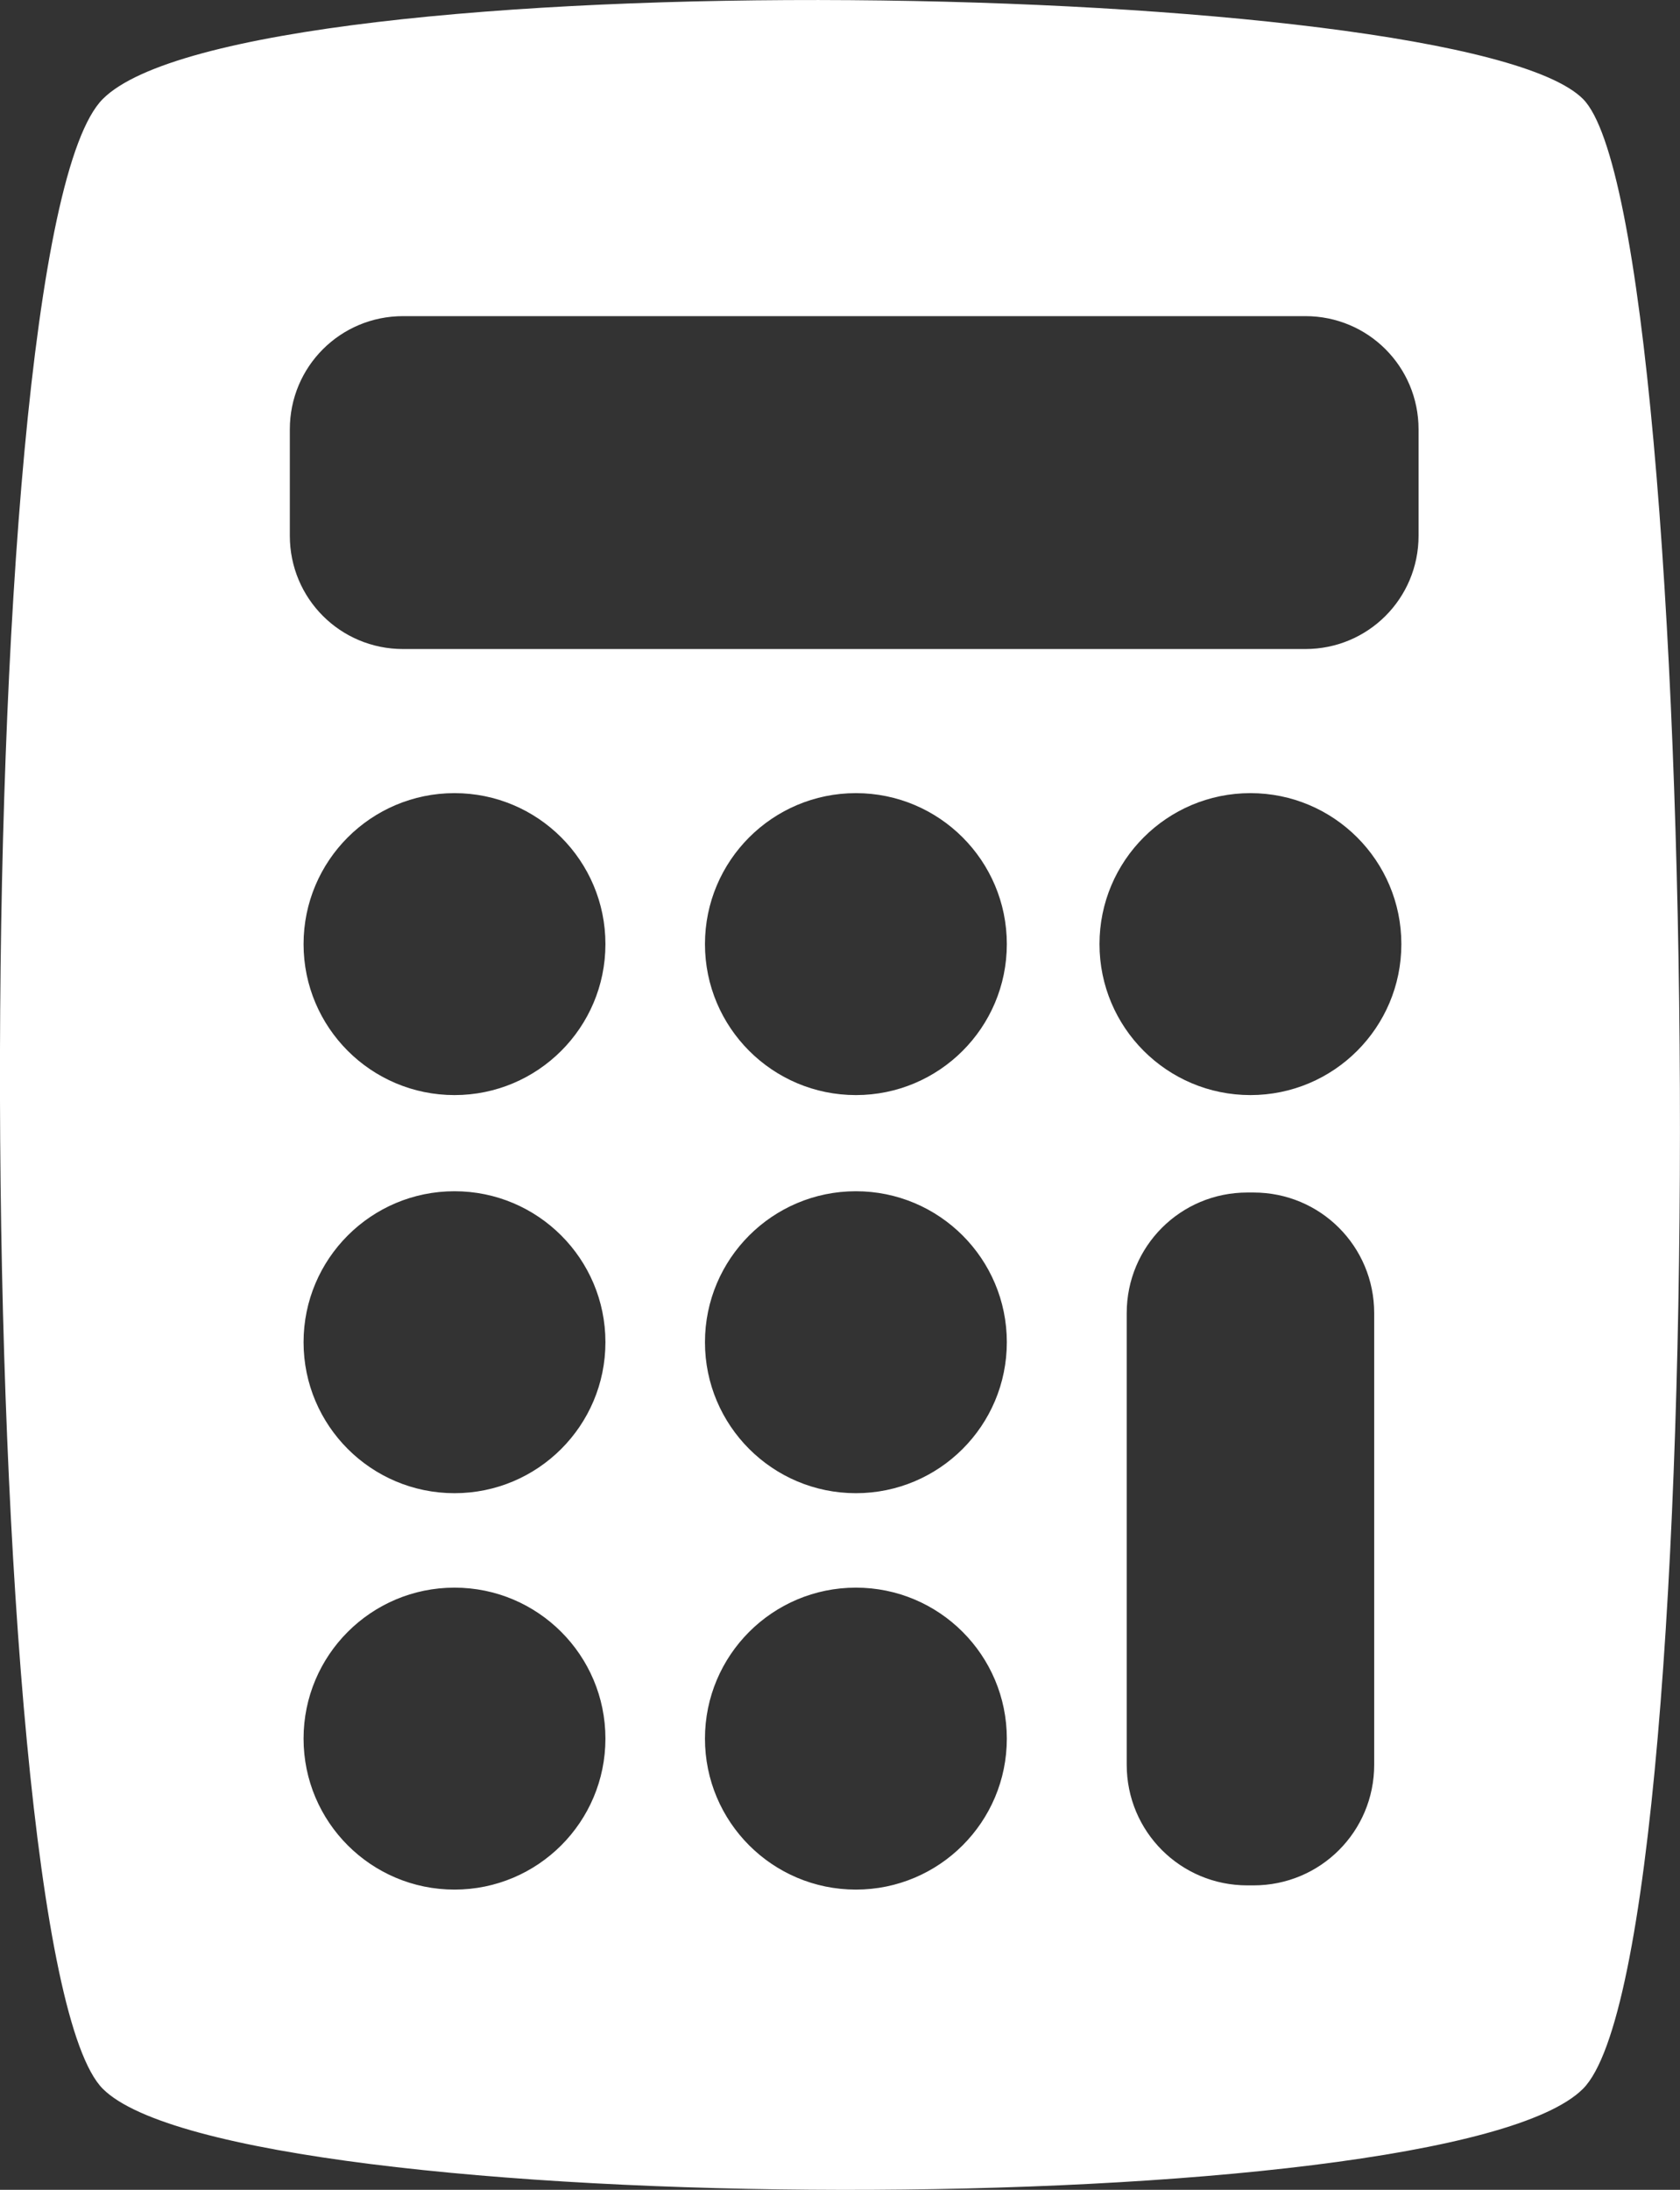
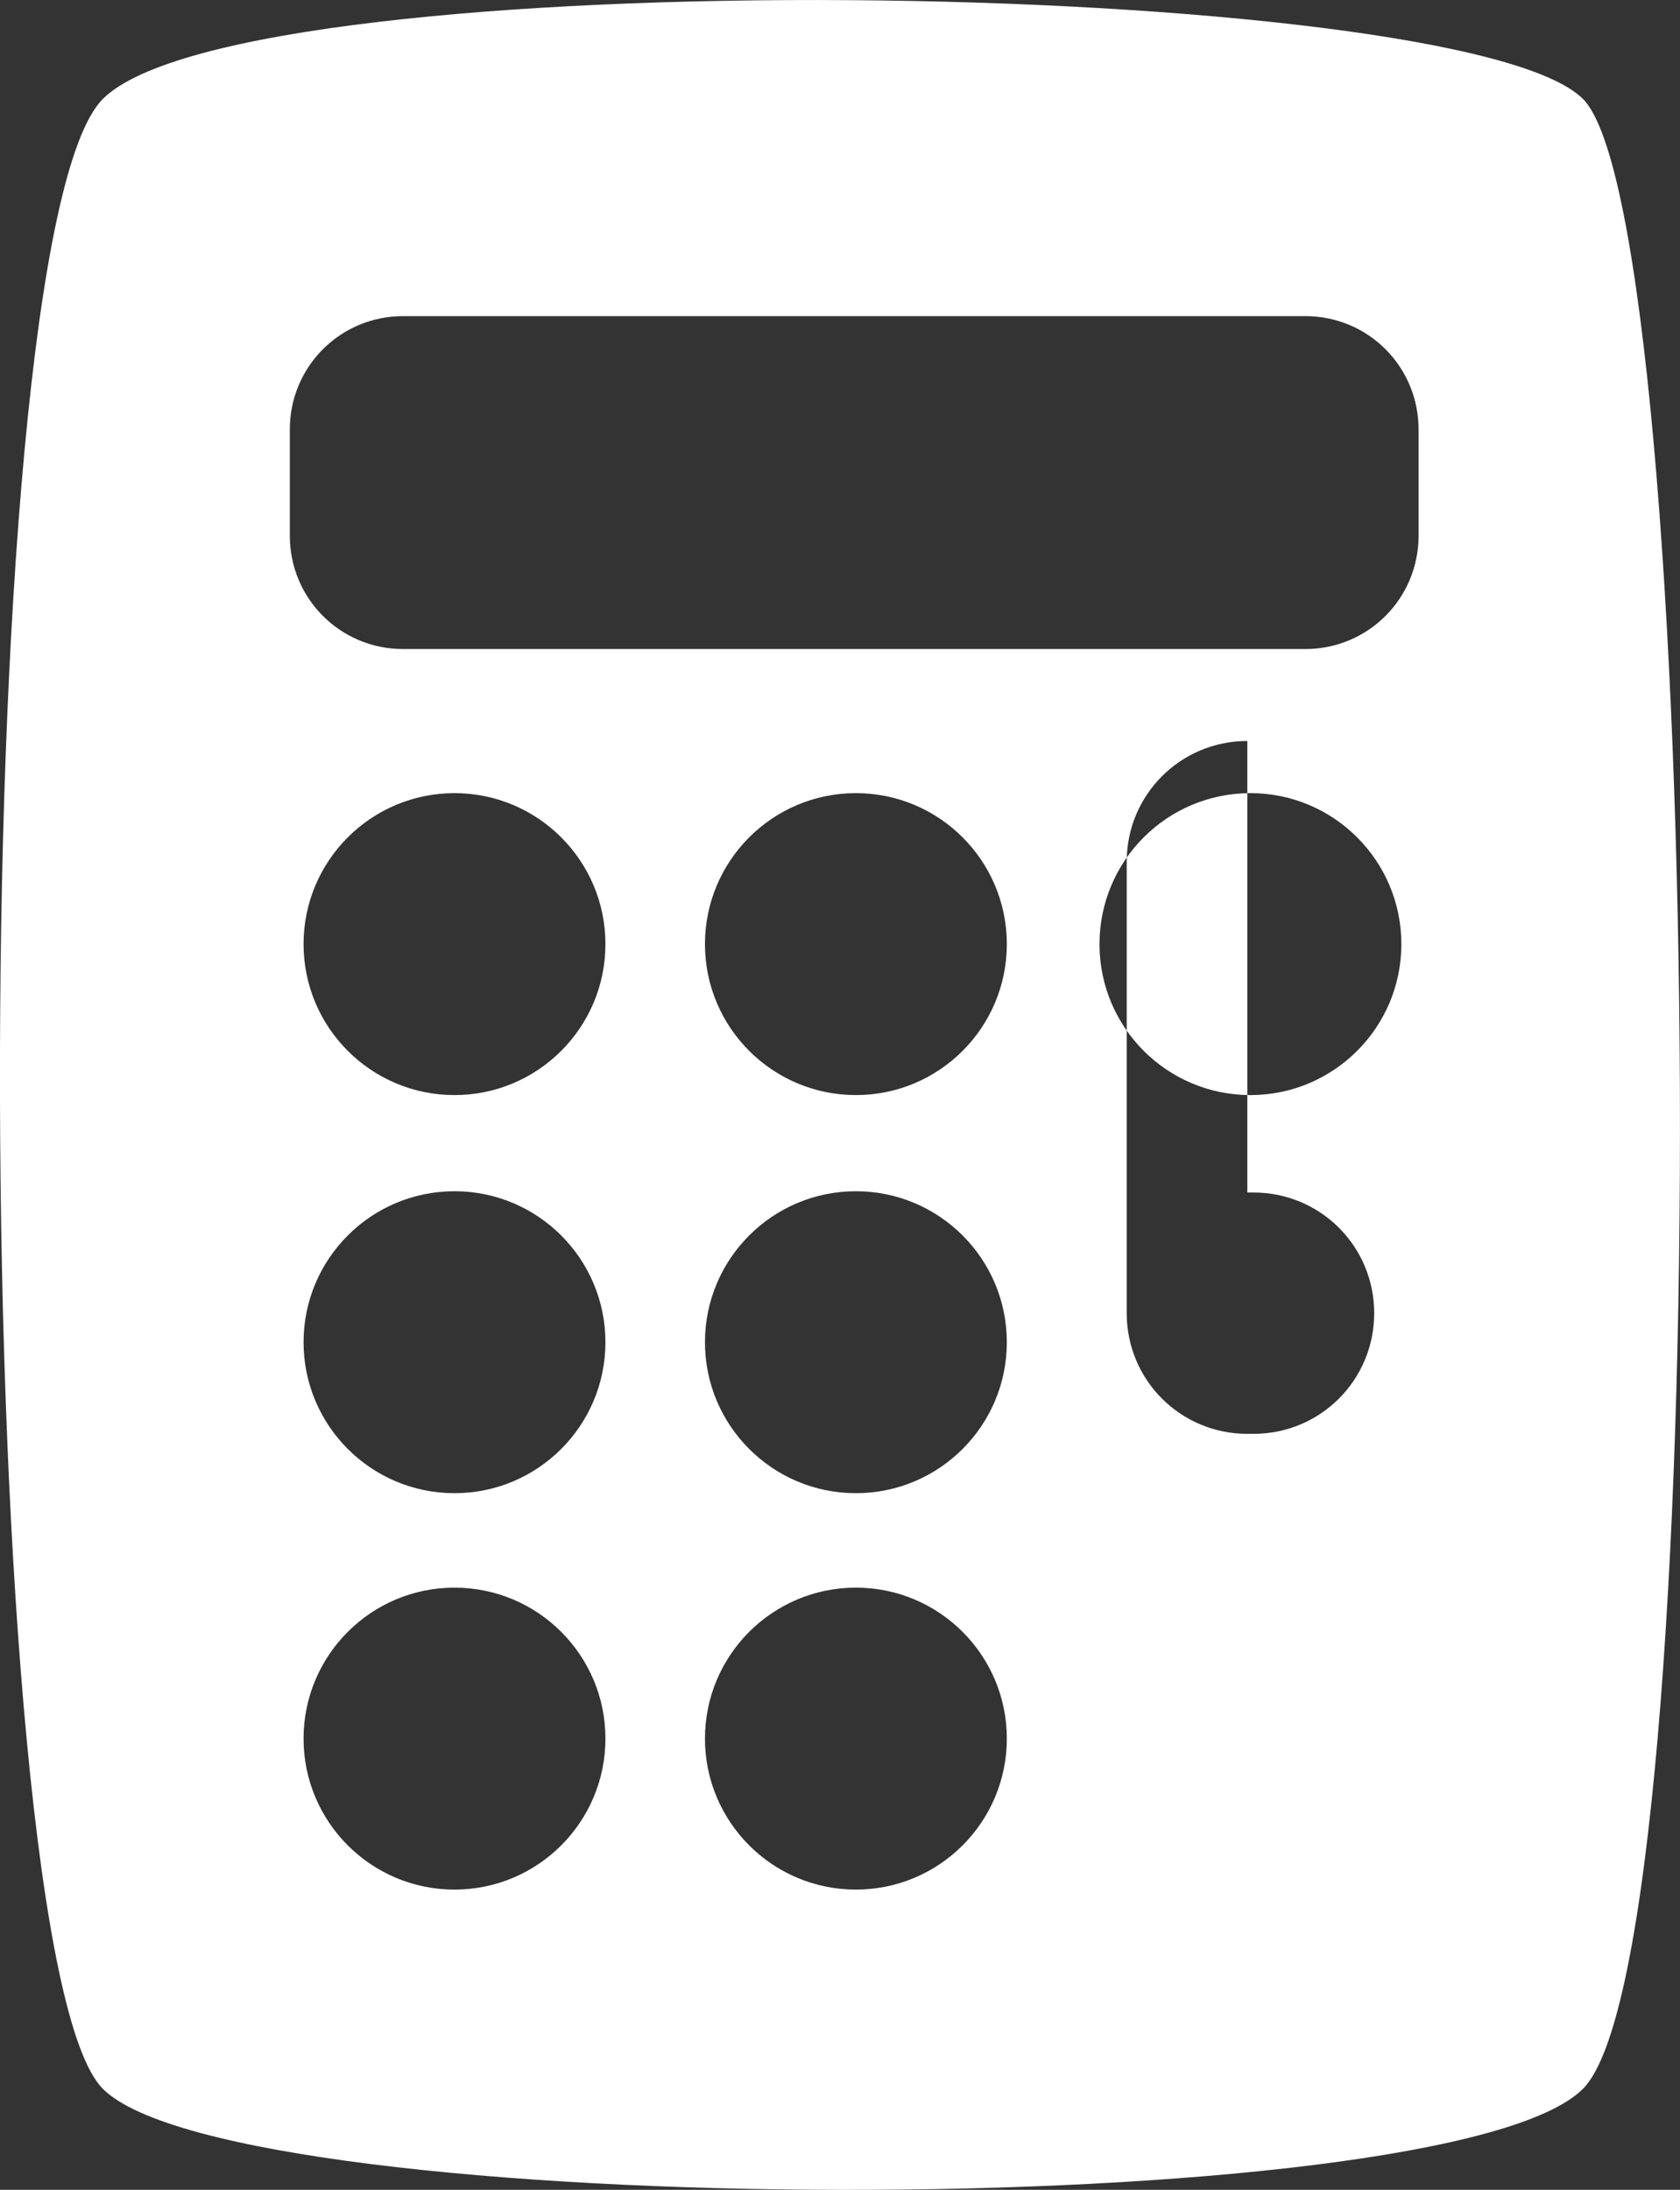
<svg xmlns="http://www.w3.org/2000/svg" xmlns:ns1="http://sodipodi.sourceforge.net/DTD/sodipodi-0.dtd" xmlns:ns2="http://www.inkscape.org/namespaces/inkscape" width="119.224" height="155.362" viewBox="0 0 31.545 41.106" version="1.1" id="svg1" ns1:docname="calculator.svg" ns2:version="1.4 (86a8ad7, 2024-10-11)">
  <rect x="0" y="0" width="31.545" height="41.106" fill="#333333" stroke="none" />
  <ns1:namedview id="namedview1" pagecolor="#ffffff" bordercolor="#000000" borderopacity="0.25" ns2:showpageshadow="2" ns2:pageopacity="0.0" ns2:pagecheckerboard="0" ns2:deskcolor="#d1d1d1" ns2:document-units="mm" ns2:zoom="2.8637825" ns2:cx="34.220476" ns2:cy="78.392826" ns2:window-width="1920" ns2:window-height="1017" ns2:window-x="-8" ns2:window-y="-8" ns2:window-maximized="1" ns2:current-layer="layer1" />
  <defs id="defs1" />
  <g ns2:label="Layer 1" ns2:groupmode="layer" id="layer1" transform="translate(-67.79,-117.554)">
-     <path id="rect1" style="fill:#ffffff;fill-opacity:1;stroke-width:3.175;stroke-linecap:round;stroke-linejoin:round" d="m 69.721,119.411 c -2.655,2.655 -2.495,34.857 0,37.353 2.495,2.495 25.228,2.563 27.792,0 2.563,-2.563 2.29,-35.062 0,-37.353 -2.29,-2.29 -25.137,-2.655 -27.792,0 z m 5.637,4.077 h 16.943 c 1.178,0 2.125,0.948 2.125,2.126 v 1.997 c 0,1.178 -0.948,2.126 -2.125,2.126 H 75.358 c -1.178,0 -2.126,-0.948 -2.126,-2.126 v -1.997 c 0,-1.178 0.948,-2.126 2.126,-2.126 z m 0.966,8.954 c 1.565,3e-5 2.834,1.269 2.834,2.834 -2.8e-5,1.565 -1.269,2.834 -2.834,2.834 -1.565,-3e-5 -2.834,-1.269 -2.834,-2.834 2.8e-5,-1.565 1.269,-2.834 2.834,-2.834 z m 7.537,0 c 1.565,3e-5 2.834,1.269 2.834,2.834 -2.8e-5,1.565 -1.269,2.834 -2.834,2.834 -1.565,-3e-5 -2.834,-1.269 -2.834,-2.834 2.8e-5,-1.565 1.269,-2.834 2.834,-2.834 z m 7.408,0 c 1.565,3e-5 2.834,1.269 2.834,2.834 -2.8e-5,1.565 -1.269,2.834 -2.834,2.834 -1.565,-3e-5 -2.834,-1.269 -2.834,-2.834 2.8e-5,-1.565 1.269,-2.834 2.834,-2.834 z m -14.945,7.473 c 1.565,3e-5 2.834,1.269 2.834,2.834 -2.8e-5,1.565 -1.269,2.834 -2.834,2.834 -1.565,-3e-5 -2.834,-1.269 -2.834,-2.834 2.8e-5,-1.565 1.269,-2.834 2.834,-2.834 z m 7.537,0 c 1.565,3e-5 2.834,1.269 2.834,2.834 -2.8e-5,1.565 -1.269,2.834 -2.834,2.834 -1.565,-3e-5 -2.834,-1.269 -2.834,-2.834 2.8e-5,-1.565 1.269,-2.834 2.834,-2.834 z m 7.35,0.024 h 0.117 c 1.255,0 2.265,1.01 2.265,2.265 v 8.476 c 0,1.255 -1.01,2.265 -2.265,2.265 h -0.117 c -1.255,0 -2.265,-1.01 -2.265,-2.265 v -8.476 c 0,-1.255 1.01,-2.265 2.265,-2.265 z m -14.887,7.417 c 1.565,3e-5 2.834,1.269 2.834,2.834 -2.8e-5,1.565 -1.269,2.834 -2.834,2.834 -1.565,-3e-5 -2.834,-1.269 -2.834,-2.834 2.8e-5,-1.565 1.269,-2.834 2.834,-2.834 z m 7.537,0 c 1.565,3e-5 2.834,1.269 2.834,2.834 -2.8e-5,1.565 -1.269,2.834 -2.834,2.834 -1.565,-3e-5 -2.834,-1.269 -2.834,-2.834 2.8e-5,-1.565 1.269,-2.834 2.834,-2.834 z" ns1:nodetypes="zzzzzssssssssscccccccccccccccccccccccccssssssssscccccccccc" />
+     <path id="rect1" style="fill:#ffffff;fill-opacity:1;stroke-width:3.175;stroke-linecap:round;stroke-linejoin:round" d="m 69.721,119.411 c -2.655,2.655 -2.495,34.857 0,37.353 2.495,2.495 25.228,2.563 27.792,0 2.563,-2.563 2.29,-35.062 0,-37.353 -2.29,-2.29 -25.137,-2.655 -27.792,0 z m 5.637,4.077 h 16.943 c 1.178,0 2.125,0.948 2.125,2.126 v 1.997 c 0,1.178 -0.948,2.126 -2.125,2.126 H 75.358 c -1.178,0 -2.126,-0.948 -2.126,-2.126 v -1.997 c 0,-1.178 0.948,-2.126 2.126,-2.126 z m 0.966,8.954 c 1.565,3e-5 2.834,1.269 2.834,2.834 -2.8e-5,1.565 -1.269,2.834 -2.834,2.834 -1.565,-3e-5 -2.834,-1.269 -2.834,-2.834 2.8e-5,-1.565 1.269,-2.834 2.834,-2.834 z m 7.537,0 c 1.565,3e-5 2.834,1.269 2.834,2.834 -2.8e-5,1.565 -1.269,2.834 -2.834,2.834 -1.565,-3e-5 -2.834,-1.269 -2.834,-2.834 2.8e-5,-1.565 1.269,-2.834 2.834,-2.834 z m 7.408,0 c 1.565,3e-5 2.834,1.269 2.834,2.834 -2.8e-5,1.565 -1.269,2.834 -2.834,2.834 -1.565,-3e-5 -2.834,-1.269 -2.834,-2.834 2.8e-5,-1.565 1.269,-2.834 2.834,-2.834 z m -14.945,7.473 c 1.565,3e-5 2.834,1.269 2.834,2.834 -2.8e-5,1.565 -1.269,2.834 -2.834,2.834 -1.565,-3e-5 -2.834,-1.269 -2.834,-2.834 2.8e-5,-1.565 1.269,-2.834 2.834,-2.834 z m 7.537,0 c 1.565,3e-5 2.834,1.269 2.834,2.834 -2.8e-5,1.565 -1.269,2.834 -2.834,2.834 -1.565,-3e-5 -2.834,-1.269 -2.834,-2.834 2.8e-5,-1.565 1.269,-2.834 2.834,-2.834 z m 7.35,0.024 h 0.117 c 1.255,0 2.265,1.01 2.265,2.265 c 0,1.255 -1.01,2.265 -2.265,2.265 h -0.117 c -1.255,0 -2.265,-1.01 -2.265,-2.265 v -8.476 c 0,-1.255 1.01,-2.265 2.265,-2.265 z m -14.887,7.417 c 1.565,3e-5 2.834,1.269 2.834,2.834 -2.8e-5,1.565 -1.269,2.834 -2.834,2.834 -1.565,-3e-5 -2.834,-1.269 -2.834,-2.834 2.8e-5,-1.565 1.269,-2.834 2.834,-2.834 z m 7.537,0 c 1.565,3e-5 2.834,1.269 2.834,2.834 -2.8e-5,1.565 -1.269,2.834 -2.834,2.834 -1.565,-3e-5 -2.834,-1.269 -2.834,-2.834 2.8e-5,-1.565 1.269,-2.834 2.834,-2.834 z" ns1:nodetypes="zzzzzssssssssscccccccccccccccccccccccccssssssssscccccccccc" />
  </g>
</svg>